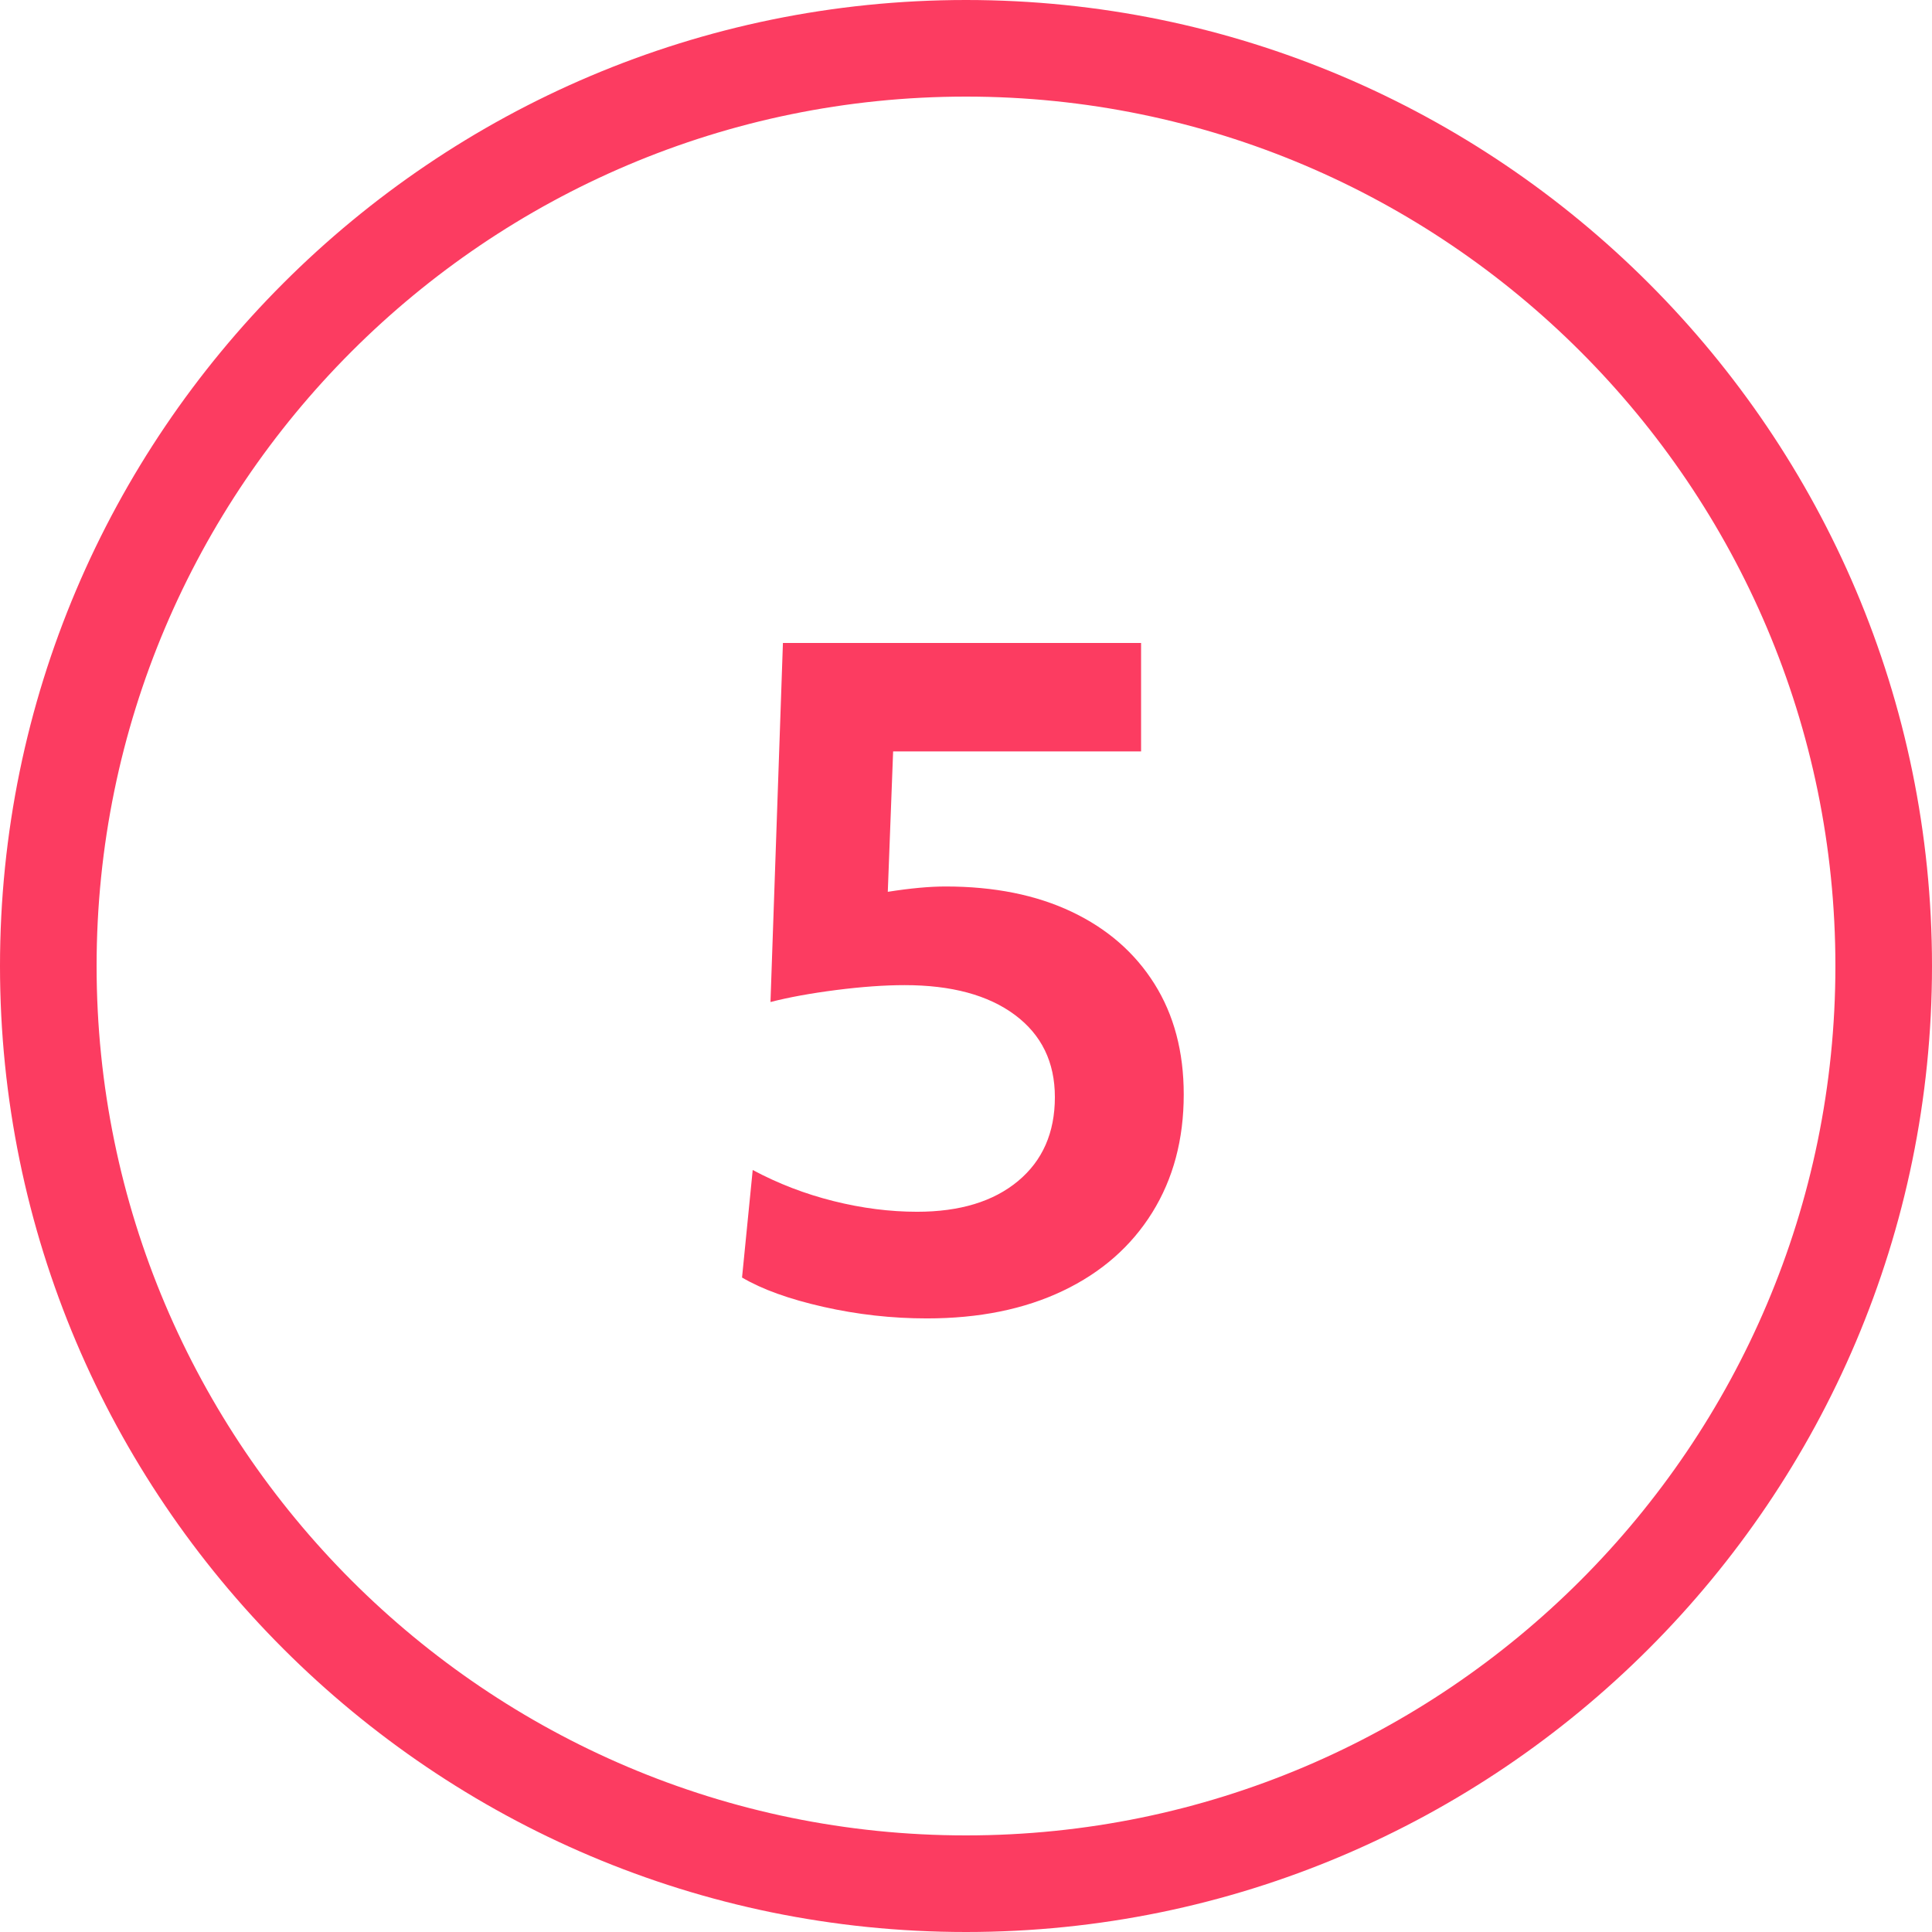
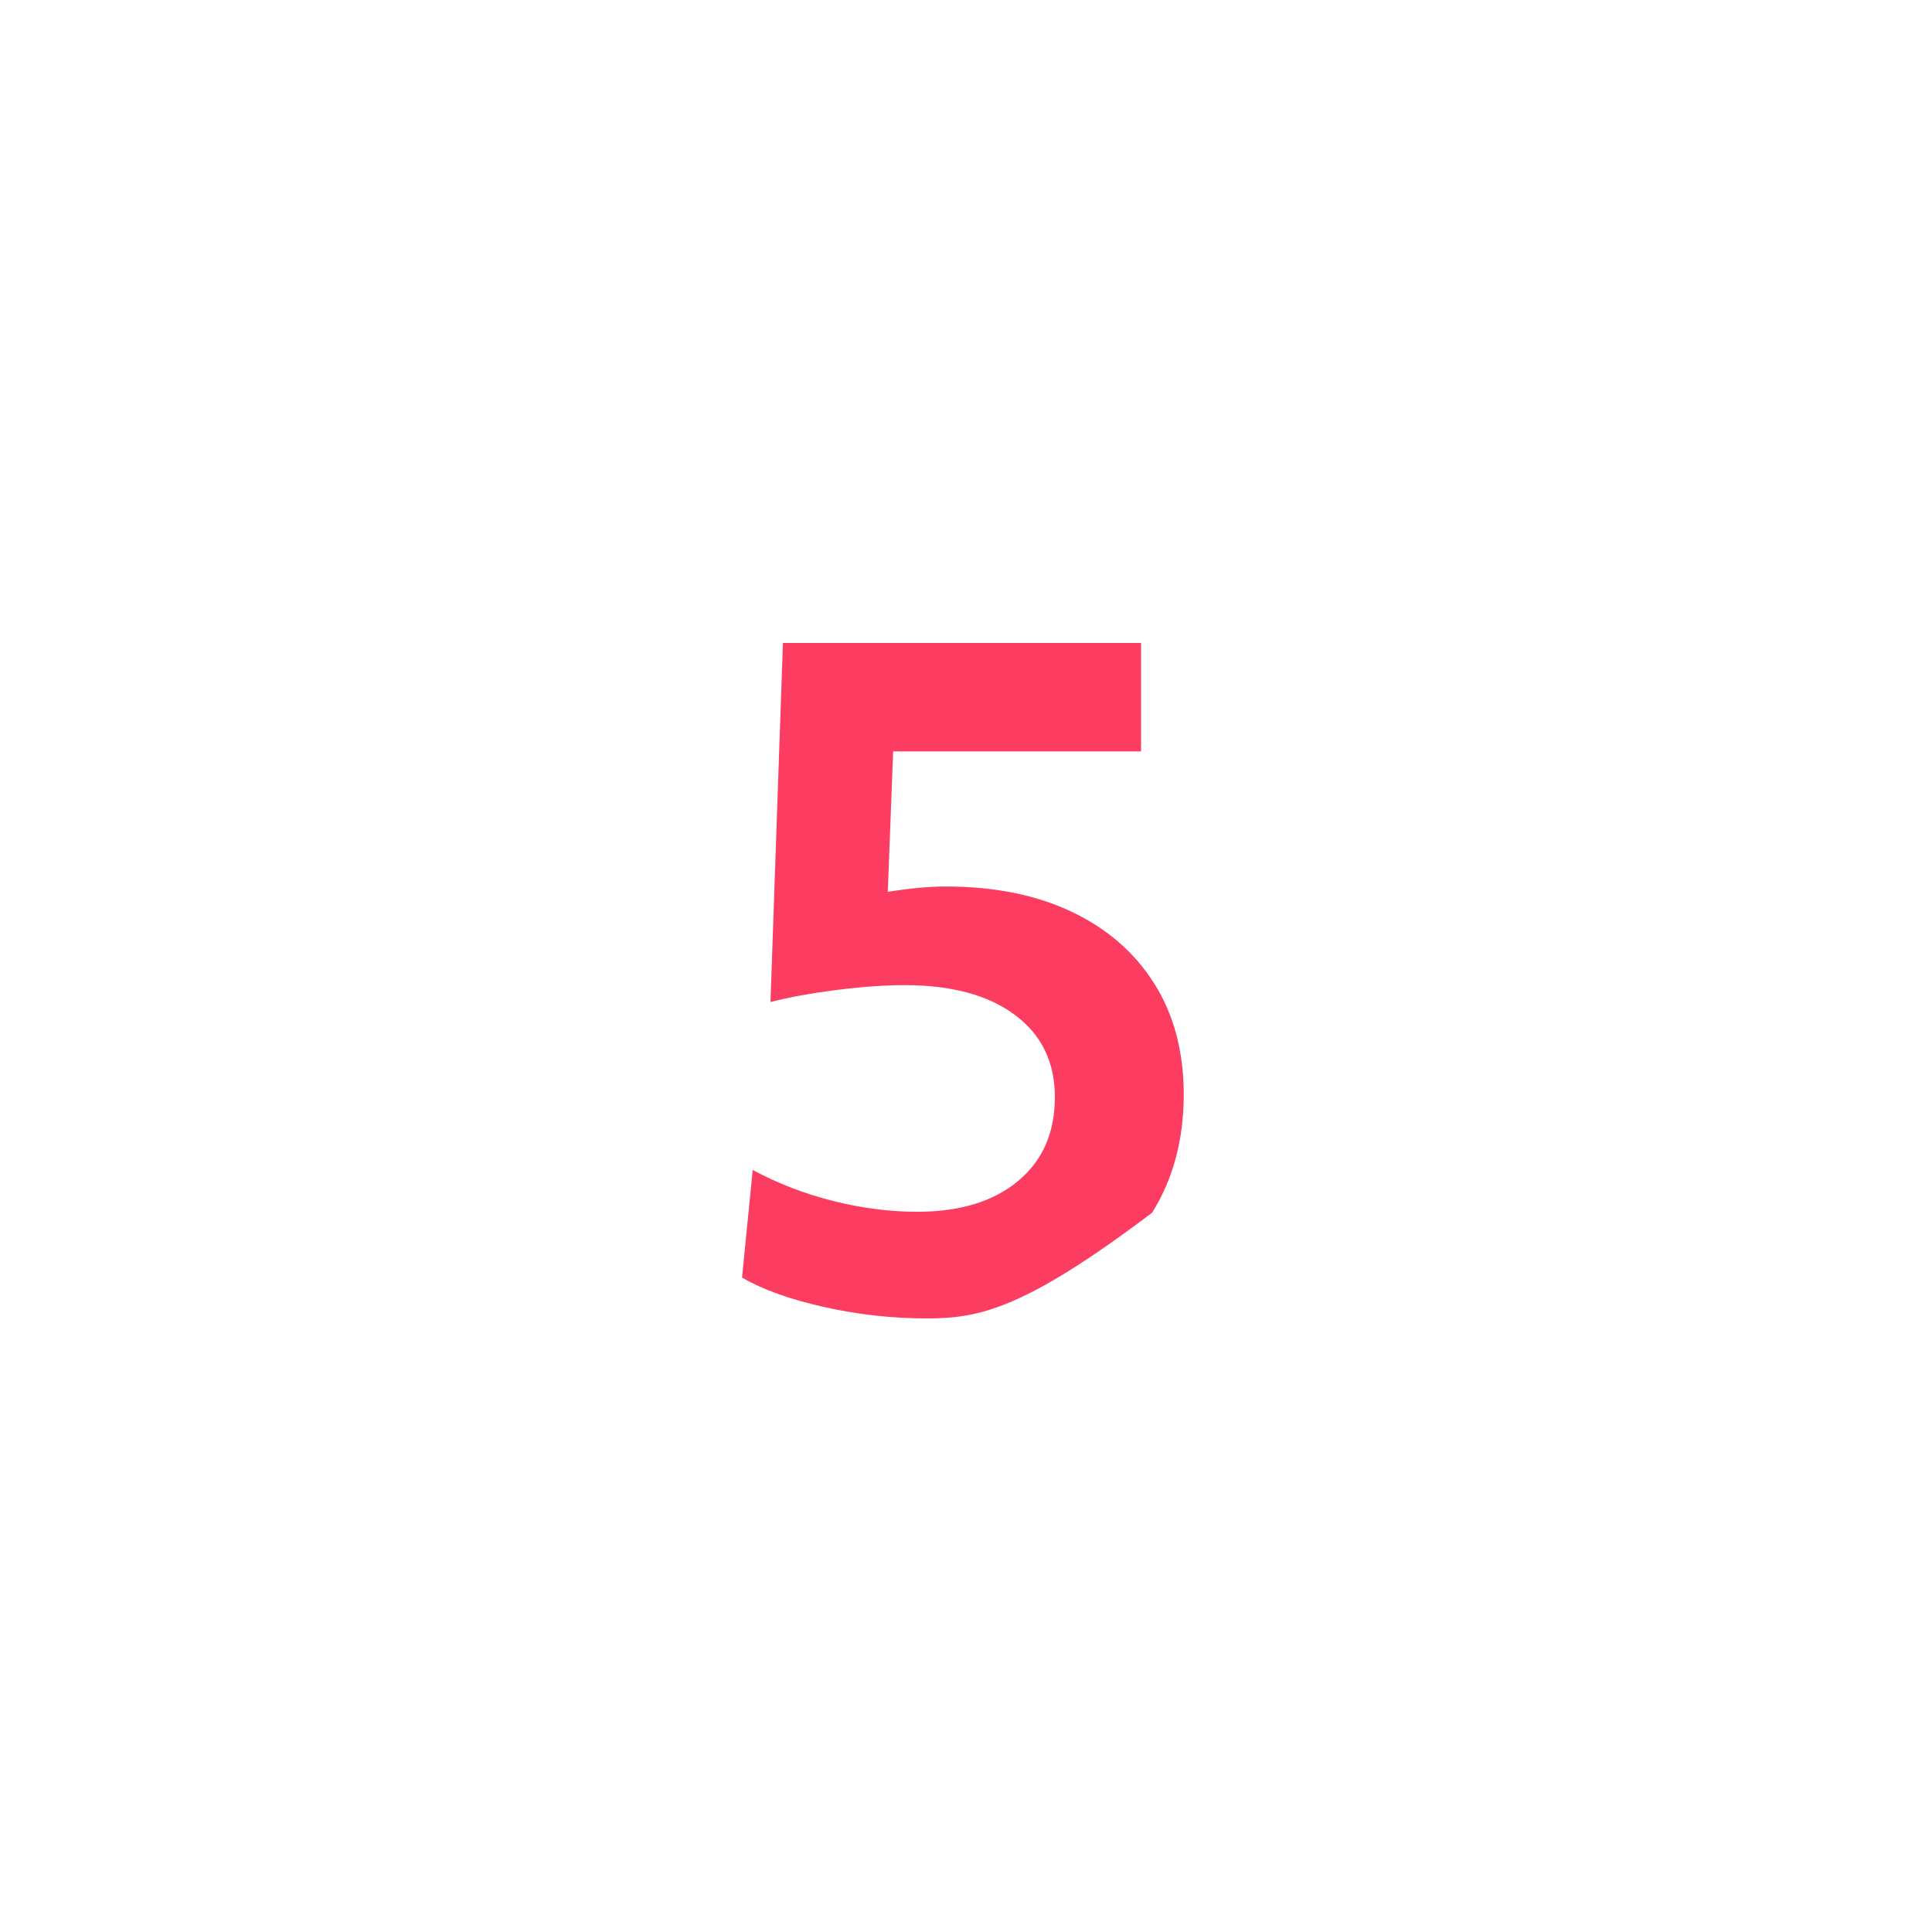
<svg xmlns="http://www.w3.org/2000/svg" version="1.1" id="Flächen" x="0px" y="0px" viewBox="0 0 400 400" enable-background="new 0 0 400 400" xml:space="preserve">
  <g id="number-5_00000103255888866825214440000016786410027289488519_">
    <g>
-       <path fill="#FC3C61" d="M191.905,272.964c-7.239,0-14.384-0.8-21.437-2.393c-7.055-1.593-12.667-3.616-16.836-6.071l2.208-22.265    c5.272,2.823,10.856,4.968,16.744,6.44c5.888,1.472,11.652,2.208,17.296,2.208c8.832,0,15.792-2.116,20.884-6.349    c5.089-4.231,7.637-10.027,7.637-17.388c0-7.236-2.761-12.908-8.28-17.02c-5.521-4.108-13.127-6.164-22.816-6.164    c-4.171,0-8.895,0.339-14.168,1.012c-5.275,0.676-9.815,1.504-13.616,2.484l2.576-74.337h74.152v22.448h-51.336l-1.104,29.072    c4.661-0.736,8.648-1.104,11.96-1.104c10.058,0,18.769,1.748,26.128,5.244c7.36,3.496,13.064,8.464,17.112,14.904    c4.048,6.44,6.072,14.076,6.072,22.908c0,9.323-2.18,17.479-6.532,24.472c-4.355,6.992-10.52,12.392-18.492,16.192    C212.082,271.061,202.697,272.964,191.905,272.964z" />
+       <path fill="#FC3C61" d="M191.905,272.964c-7.239,0-14.384-0.8-21.437-2.393c-7.055-1.593-12.667-3.616-16.836-6.071l2.208-22.265    c5.272,2.823,10.856,4.968,16.744,6.44c5.888,1.472,11.652,2.208,17.296,2.208c8.832,0,15.792-2.116,20.884-6.349    c5.089-4.231,7.637-10.027,7.637-17.388c0-7.236-2.761-12.908-8.28-17.02c-5.521-4.108-13.127-6.164-22.816-6.164    c-4.171,0-8.895,0.339-14.168,1.012c-5.275,0.676-9.815,1.504-13.616,2.484l2.576-74.337h74.152v22.448h-51.336l-1.104,29.072    c4.661-0.736,8.648-1.104,11.96-1.104c10.058,0,18.769,1.748,26.128,5.244c7.36,3.496,13.064,8.464,17.112,14.904    c4.048,6.44,6.072,14.076,6.072,22.908c0,9.323-2.18,17.479-6.532,24.472C212.082,271.061,202.697,272.964,191.905,272.964z" />
    </g>
-     <path fill="#FC3C61" d="M200,400C89.72,400,0,310.28,0,200S89.72,0,200,0s200,89.72,200,200S310.28,400,200,400z M200,20   c-99.252,0-180,80.748-180,180s80.748,180,180,180s180-80.748,180-180S299.252,20,200,20z" />
  </g>
</svg>